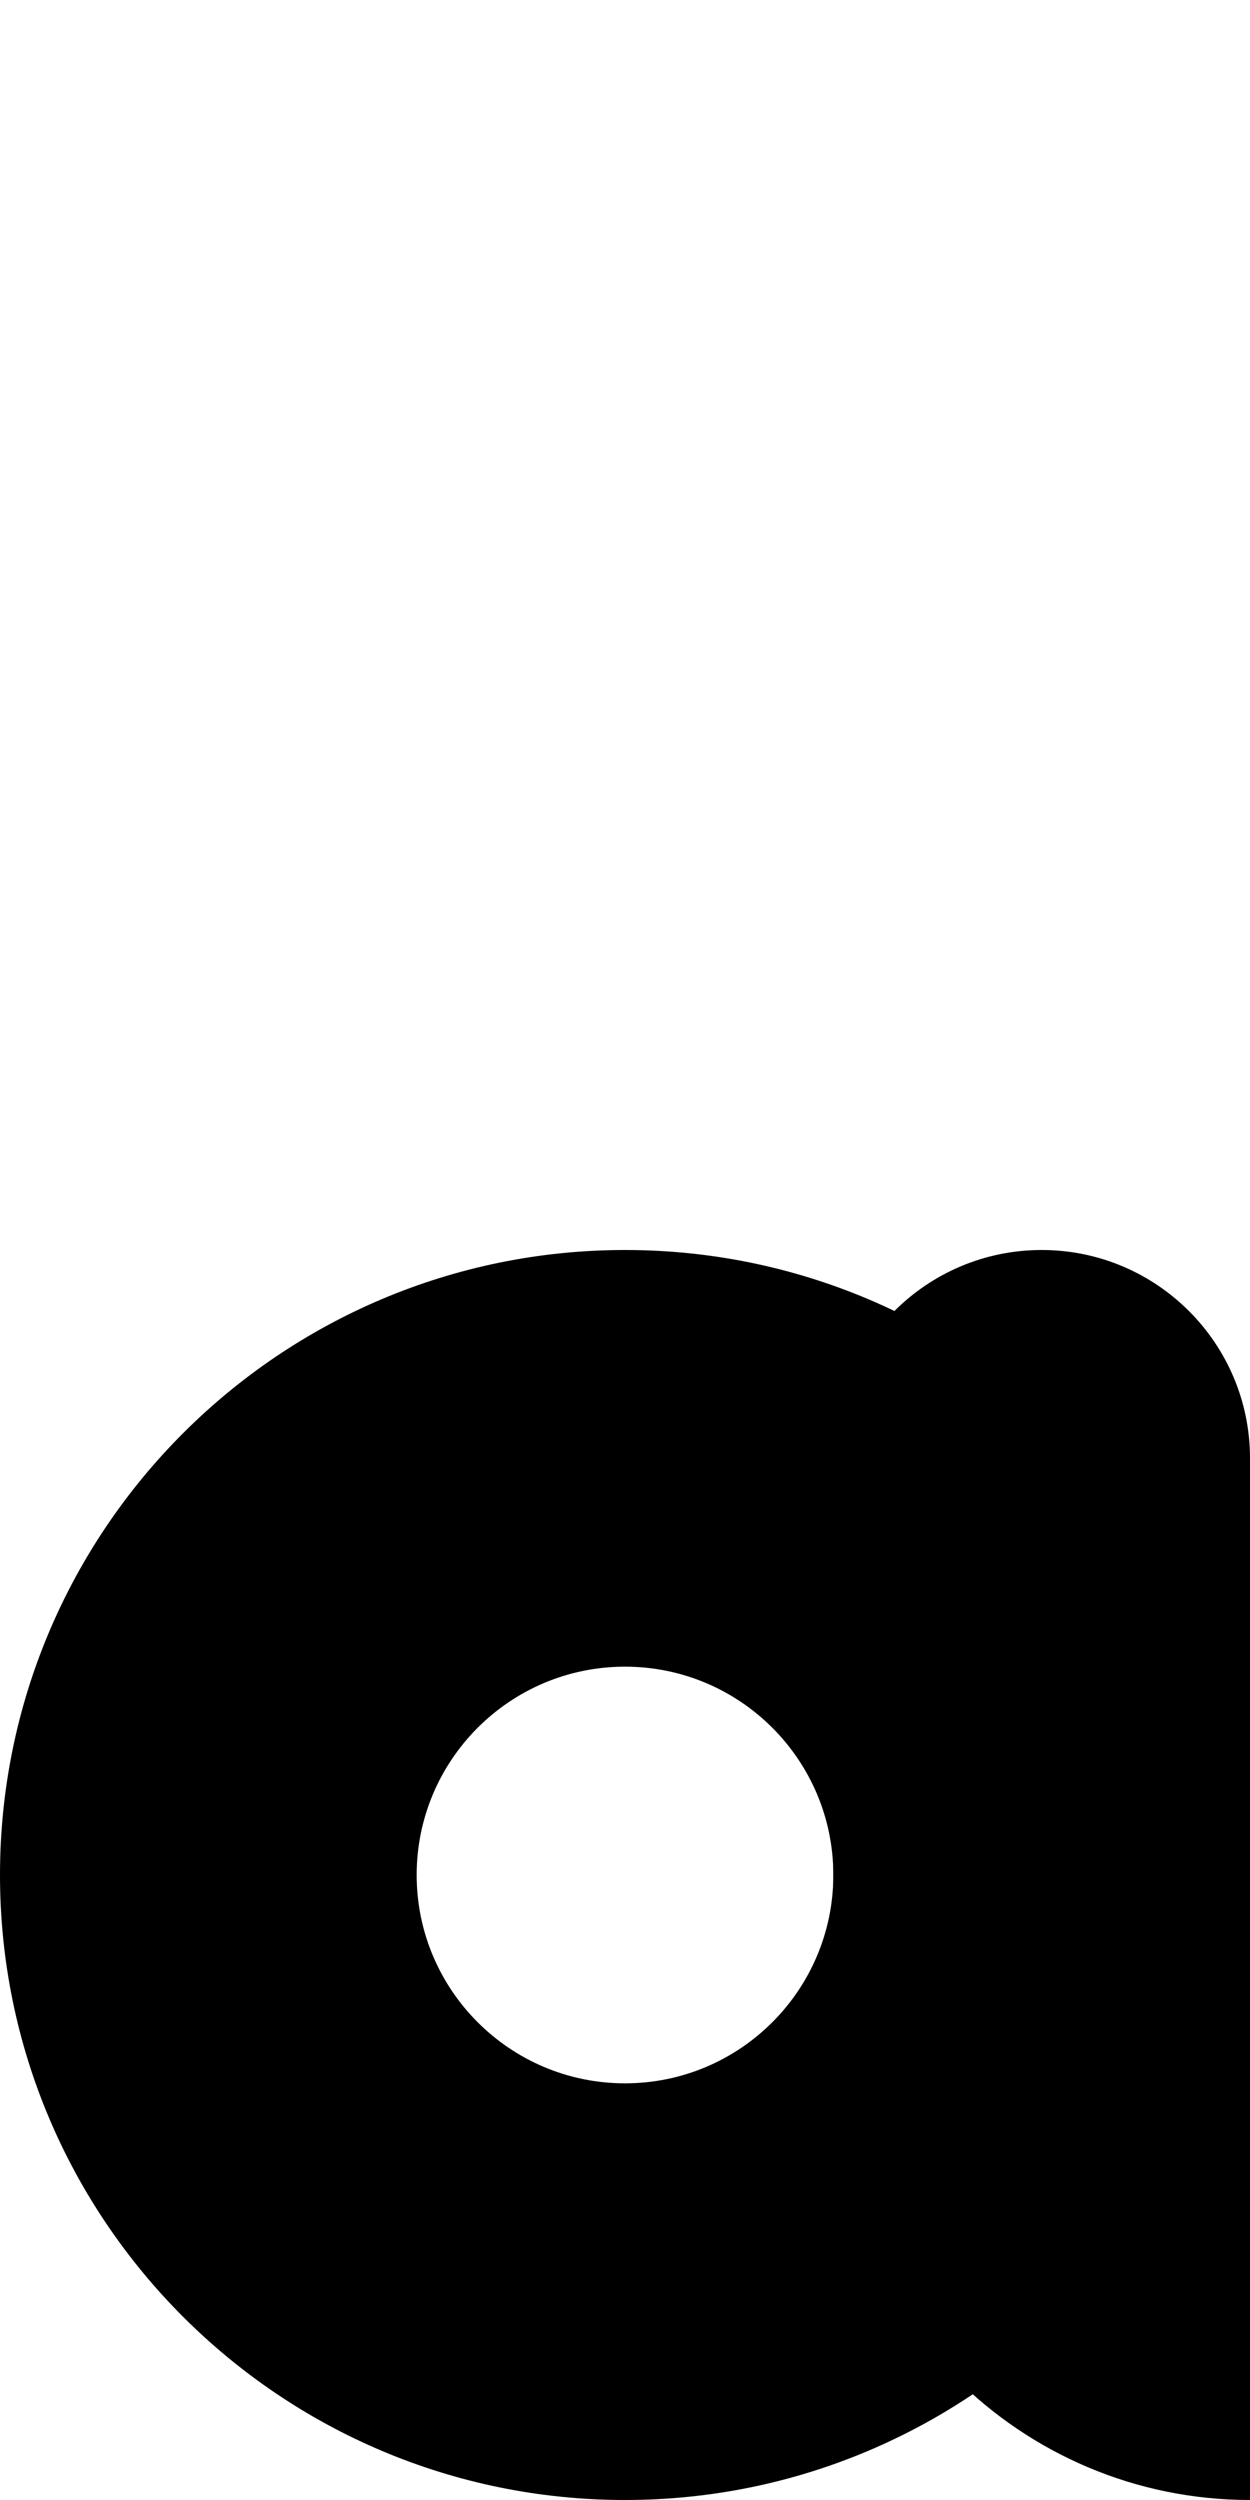
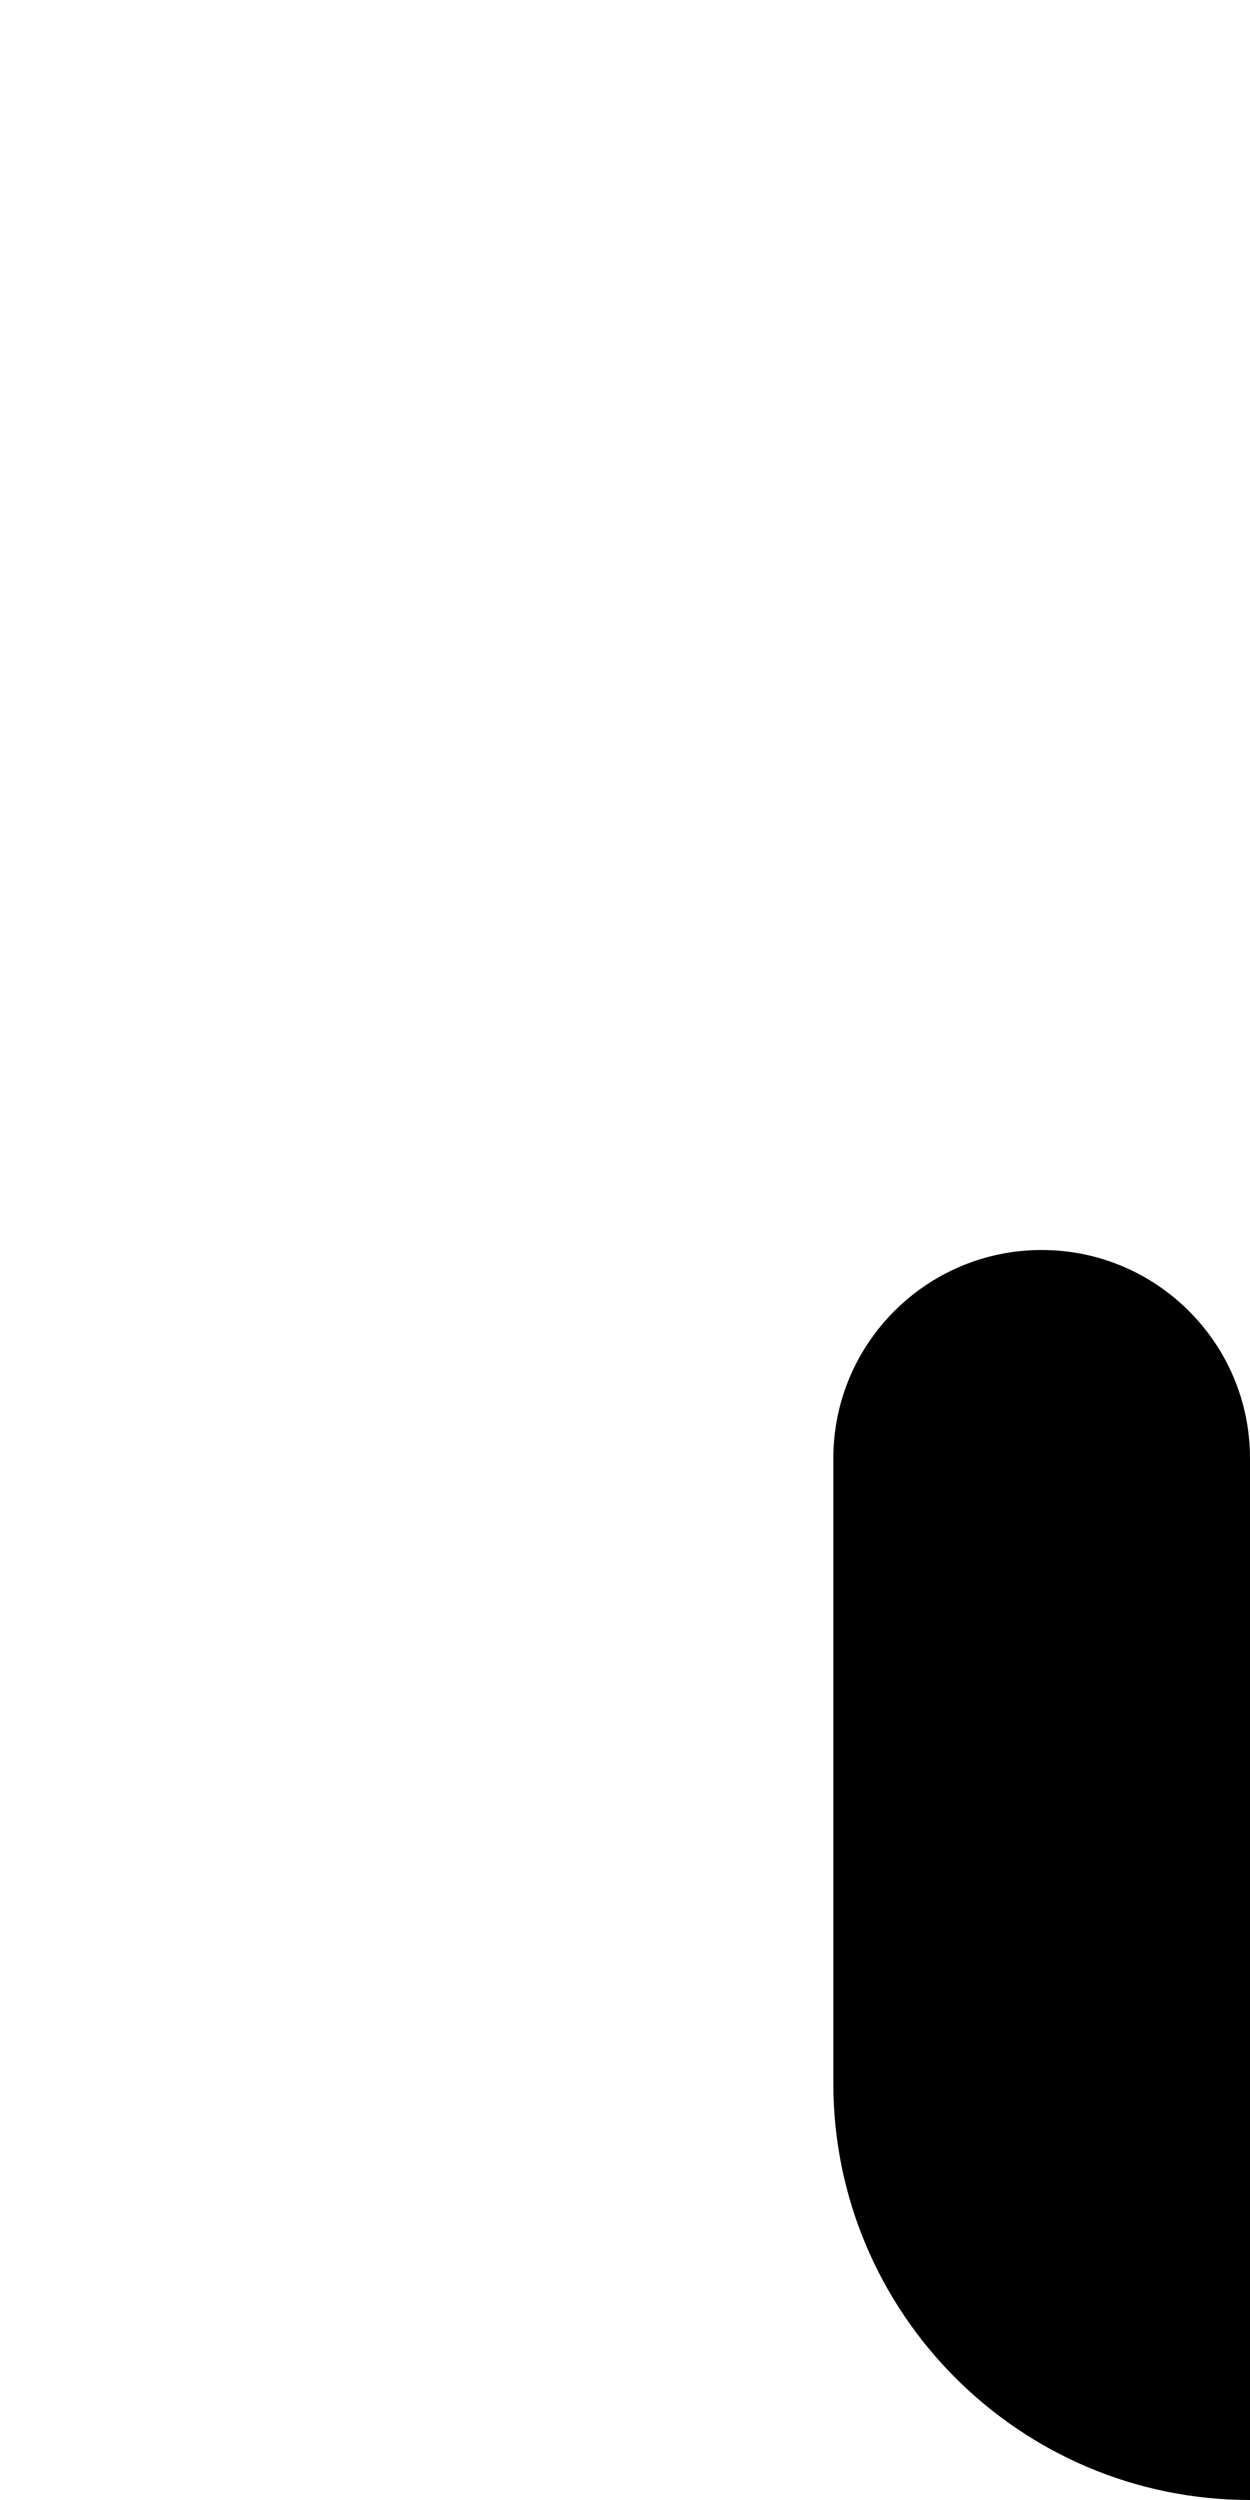
<svg xmlns="http://www.w3.org/2000/svg" width="100%" height="100%" viewBox="0 0 1250 2500" version="1.1" xml:space="preserve" style="fill-rule:evenodd;clip-rule:evenodd;stroke-linejoin:round;stroke-miterlimit:2;">
-   <path d="M625,1250c344.947,-0 625,280.053 625,625c0,344.947 -280.053,625 -625,625c-344.947,-0 -625,-280.053 -625,-625c0,-344.947 280.053,-625 625,-625Zm0,416.667c-114.982,-0 -208.333,93.351 -208.333,208.333c-0,114.982 93.351,208.333 208.333,208.333c114.982,0 208.333,-93.351 208.333,-208.333c0,-114.982 -93.351,-208.333 -208.333,-208.333Z" />
  <path d="M1250,2500c-229.965,-0 -416.667,-186.702 -416.667,-416.667l0,-625c0,-114.982 93.351,-208.333 208.334,-208.333c114.982,-0 208.333,93.351 208.333,208.333l-0,1041.67Z" />
</svg>